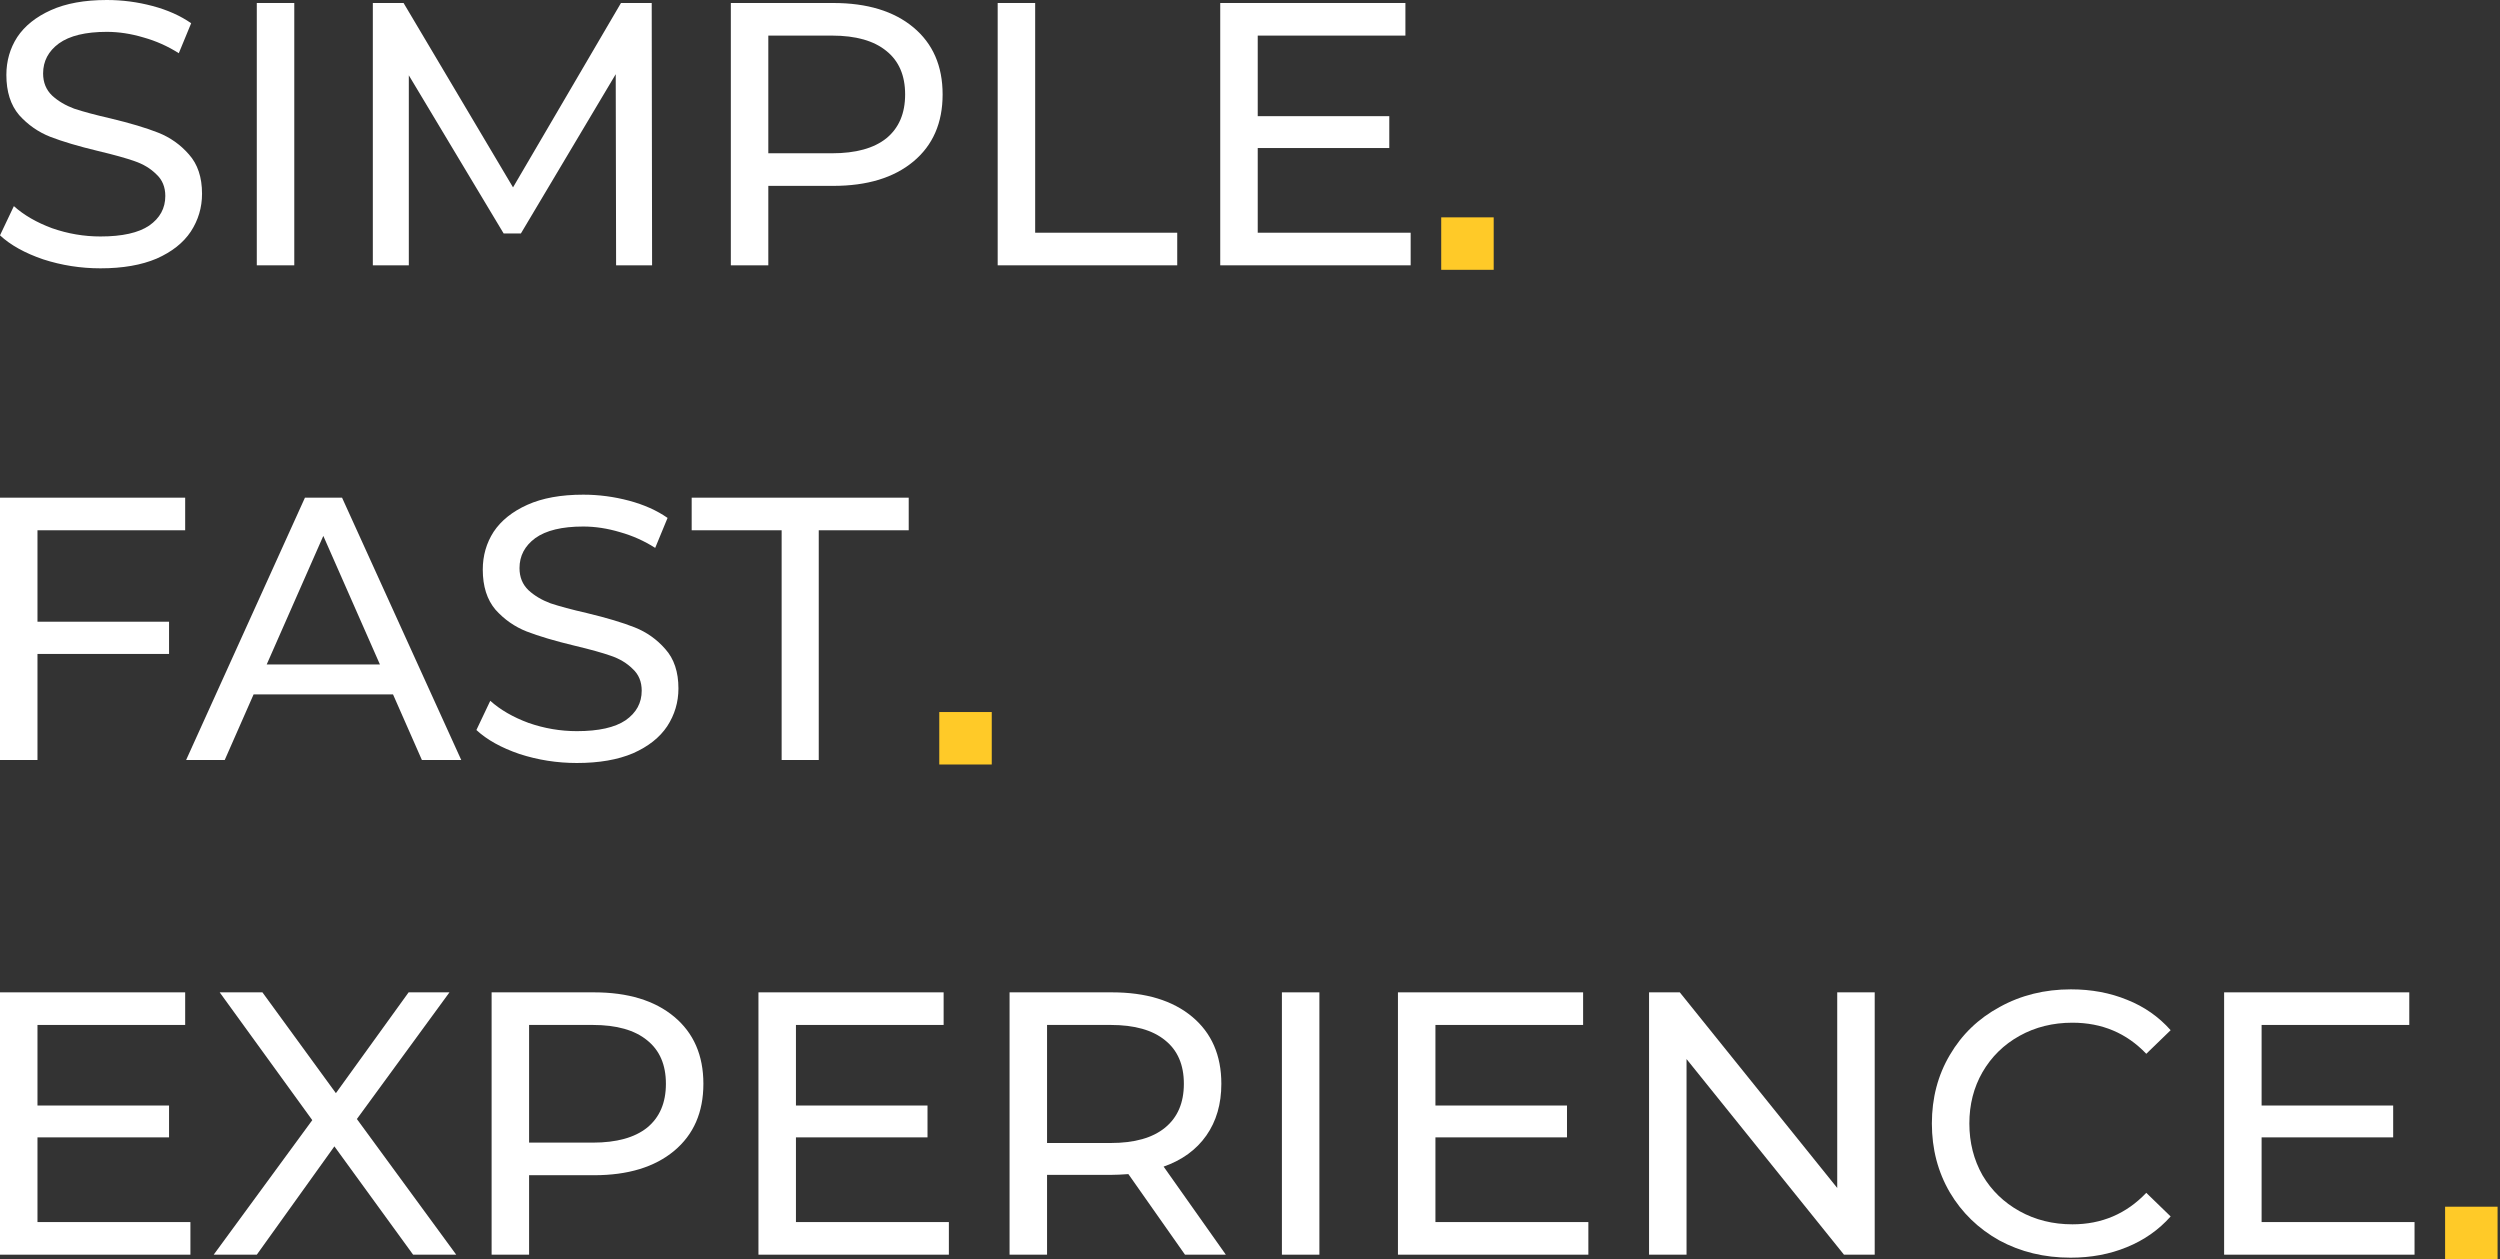
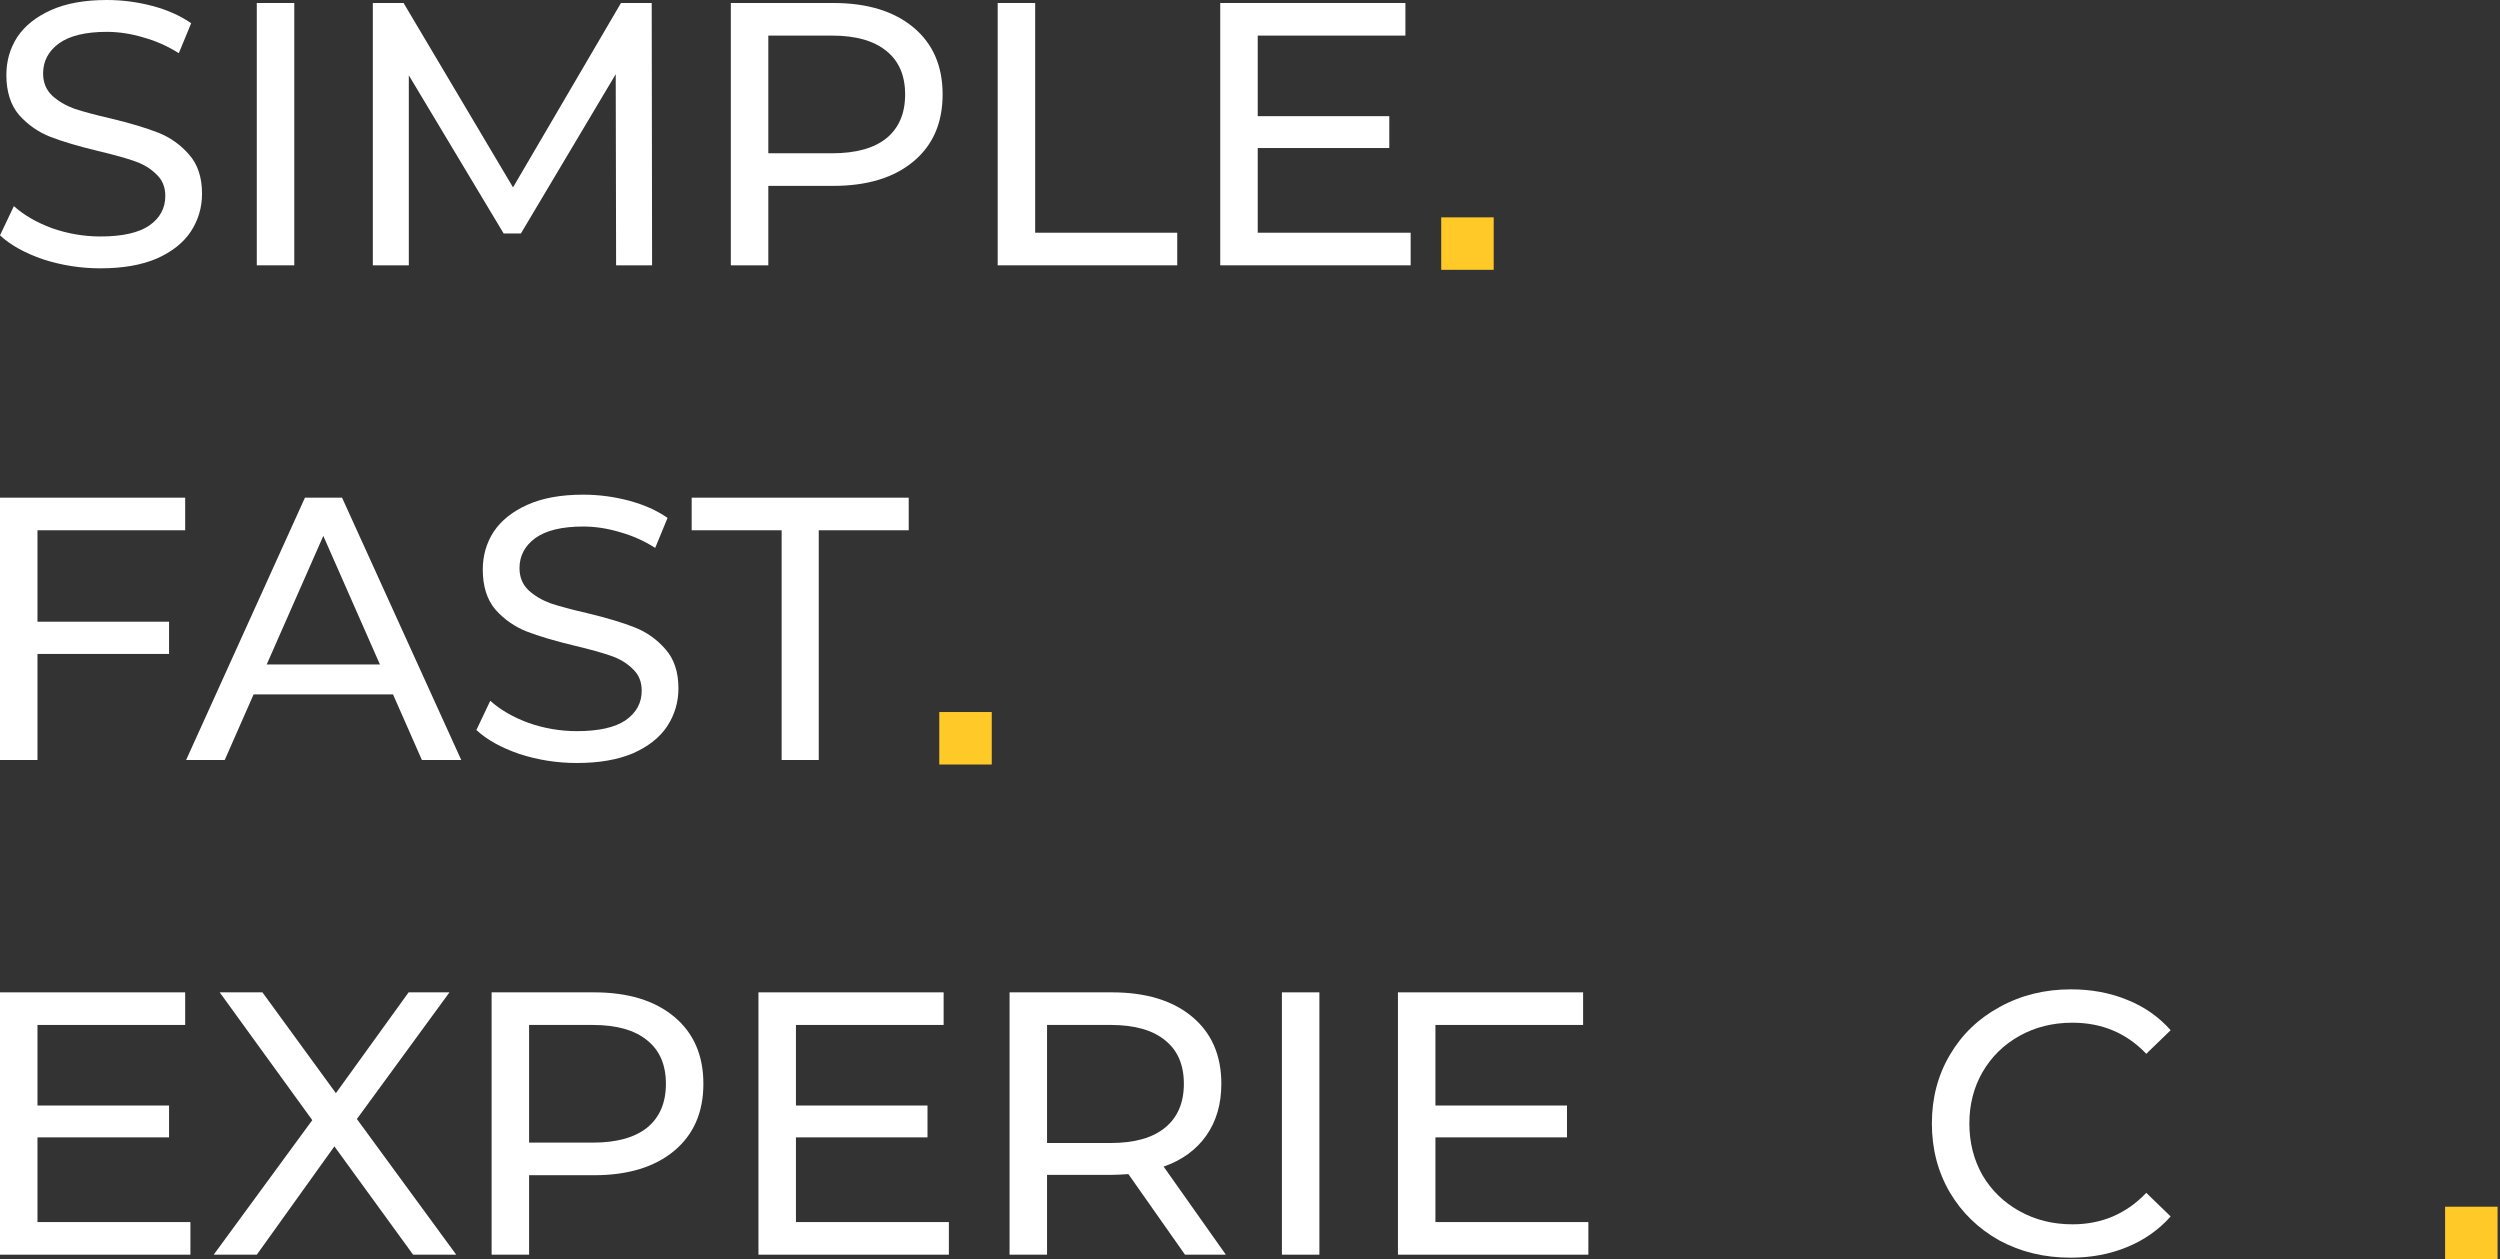
<svg xmlns="http://www.w3.org/2000/svg" width="409" height="206" viewBox="0 0 409 206" fill="none">
  <rect x="0" y="0" width="409" height="206" fill="#333333" stroke="none" />
  <path d="M16.435 43.898C13.205 43.898 10.077 43.407 7.052 42.426C4.068 41.404 1.717 40.096 0 38.502L2.269 33.72C3.904 35.192 5.989 36.397 8.524 37.337C11.1 38.237 13.736 38.686 16.435 38.686C19.991 38.686 22.649 38.094 24.407 36.908C26.165 35.682 27.044 34.068 27.044 32.065C27.044 30.593 26.553 29.408 25.572 28.509C24.631 27.569 23.446 26.854 22.015 26.363C20.625 25.873 18.642 25.321 16.067 24.708C12.837 23.931 10.22 23.155 8.217 22.378C6.255 21.601 4.558 20.416 3.127 18.822C1.737 17.187 1.042 15 1.042 12.262C1.042 9.973 1.635 7.909 2.821 6.07C4.047 4.23 5.887 2.759 8.34 1.655C10.793 0.552 13.839 0 17.477 0C20.012 0 22.506 0.327 24.959 0.981C27.411 1.635 29.517 2.575 31.275 3.801L29.251 8.706C27.452 7.562 25.531 6.703 23.487 6.131C21.443 5.518 19.439 5.211 17.477 5.211C14.002 5.211 11.386 5.845 9.628 7.112C7.911 8.379 7.052 10.014 7.052 12.017C7.052 13.488 7.543 14.694 8.524 15.634C9.505 16.533 10.711 17.248 12.142 17.78C13.614 18.27 15.597 18.802 18.09 19.374C21.32 20.15 23.916 20.927 25.878 21.704C27.841 22.48 29.517 23.666 30.907 25.259C32.338 26.854 33.053 28.999 33.053 31.697C33.053 33.945 32.44 36.009 31.213 37.889C29.987 39.729 28.127 41.2 25.633 42.304C23.139 43.366 20.073 43.898 16.435 43.898Z" fill="white" />
  <path d="M42.012 0.49H48.144V43.407H42.012V0.49Z" fill="white" />
  <path d="M100.794 43.407L100.733 12.139L85.218 38.196H82.397L66.883 12.323V43.407H60.996V0.49H66.024L83.931 30.655L101.592 0.49H106.62L106.681 43.407H100.794Z" fill="white" />
  <path d="M136.305 0.49C141.865 0.49 146.24 1.819 149.428 4.476C152.617 7.132 154.212 10.79 154.212 15.45C154.212 20.11 152.617 23.768 149.428 26.424C146.24 29.081 141.865 30.41 136.305 30.41H125.696V43.407H119.564V0.49H136.305ZM136.121 25.076C140.005 25.076 142.969 24.258 145.013 22.623C147.057 20.947 148.079 18.556 148.079 15.45C148.079 12.344 147.057 9.973 145.013 8.338C142.969 6.662 140.005 5.824 136.121 5.824H125.696V25.076H136.121Z" fill="white" />
  <path d="M163.221 0.49H169.353V38.073H192.595V43.407H163.221V0.49Z" fill="white" />
  <path d="M230.783 38.073V43.407H199.631V0.49H229.925V5.824H205.764V19.006H227.288V24.217H205.764V38.073H230.783Z" fill="white" />
  <rect x="235.783" y="35.559" width="8.585" height="8.583" fill="#FFCA28" />
  <path d="M6.132 86.753V101.712H27.657V106.985H6.132V124.336H0V81.419H30.294V86.753H6.132Z" fill="white" />
  <path d="M64.3 113.607H41.487L36.766 124.336H30.449L49.889 81.419H55.96L75.46 124.336H69.022L64.3 113.607ZM62.153 108.702L52.894 87.673L43.634 108.702H62.153Z" fill="white" />
  <path d="M94.374 124.826C91.144 124.826 88.017 124.336 84.991 123.355C82.007 122.333 79.656 121.025 77.939 119.431L80.208 114.649C81.843 116.12 83.928 117.326 86.463 118.266C89.039 119.165 91.675 119.615 94.374 119.615C97.93 119.615 100.588 119.022 102.346 117.837C104.104 116.611 104.983 114.996 104.983 112.993C104.983 111.522 104.492 110.337 103.511 109.437C102.571 108.497 101.385 107.782 99.954 107.292C98.564 106.801 96.581 106.249 94.006 105.636C90.776 104.86 88.16 104.083 86.156 103.307C84.194 102.53 82.498 101.345 81.067 99.751C79.677 98.116 78.982 95.929 78.982 93.191C78.982 90.902 79.574 88.838 80.76 86.998C81.987 85.159 83.826 83.688 86.279 82.584C88.732 81.48 91.778 80.929 95.416 80.929C97.951 80.929 100.445 81.255 102.898 81.909C105.351 82.564 107.456 83.504 109.214 84.73L107.19 89.635C105.391 88.49 103.47 87.632 101.426 87.059C99.382 86.446 97.379 86.14 95.416 86.14C91.941 86.14 89.325 86.773 87.567 88.04C85.85 89.308 84.991 90.942 84.991 92.945C84.991 94.417 85.482 95.622 86.463 96.562C87.444 97.462 88.65 98.177 90.081 98.708C91.553 99.199 93.536 99.73 96.029 100.302C99.259 101.079 101.855 101.856 103.817 102.632C105.78 103.409 107.456 104.594 108.846 106.188C110.277 107.782 110.992 109.928 110.992 112.626C110.992 114.874 110.379 116.938 109.153 118.818C107.926 120.657 106.066 122.129 103.572 123.232C101.078 124.295 98.012 124.826 94.374 124.826Z" fill="white" />
  <path d="M127.876 86.753H113.159V81.419H148.665V86.753H133.947V124.336H127.876V86.753Z" fill="white" />
  <rect x="153.665" y="116.488" width="8.585" height="8.583" fill="#FFCA28" />
  <path d="M31.152 199.93V205.264H0V162.348H30.294V167.682H6.132V180.863H27.657V186.074H6.132V199.93H31.152Z" fill="white" />
  <path d="M67.585 205.264L54.707 187.546L42.013 205.264H34.961L51.089 183.254L35.942 162.348H42.933L54.952 178.84L66.849 162.348H73.533L58.386 183.07L74.637 205.264H67.585Z" fill="white" />
  <path d="M97.168 162.348C102.728 162.348 107.102 163.676 110.291 166.333C113.48 168.989 115.074 172.648 115.074 177.307C115.074 181.967 113.48 185.625 110.291 188.282C107.102 190.938 102.728 192.267 97.168 192.267H86.559V205.264H80.427V162.348H97.168ZM96.984 186.933C100.868 186.933 103.832 186.115 105.876 184.48C107.92 182.805 108.942 180.413 108.942 177.307C108.942 174.201 107.92 171.83 105.876 170.195C103.832 168.519 100.868 167.682 96.984 167.682H86.559V186.933H96.984Z" fill="white" />
  <path d="M155.235 199.93V205.264H124.083V162.348H154.377V167.682H130.216V180.863H151.74V186.074H130.216V199.93H155.235Z" fill="white" />
  <path d="M193.864 205.264L184.604 192.083C183.46 192.164 182.56 192.205 181.906 192.205H171.297V205.264H165.165V162.348H181.906C187.466 162.348 191.84 163.676 195.029 166.333C198.218 168.989 199.812 172.648 199.812 177.307C199.812 180.618 198.995 183.438 197.36 185.768C195.724 188.098 193.394 189.794 190.369 190.857L200.548 205.264H193.864ZM181.722 186.994C185.606 186.994 188.57 186.156 190.614 184.48C192.658 182.805 193.68 180.413 193.68 177.307C193.68 174.201 192.658 171.83 190.614 170.195C188.57 168.519 185.606 167.682 181.722 167.682H171.297V186.994H181.722Z" fill="white" />
  <path d="M209.72 162.348H215.852V205.264H209.72V162.348Z" fill="white" />
  <path d="M259.856 199.93V205.264H228.704V162.348H258.997V167.682H234.836V180.863H256.36V186.074H234.836V199.93H259.856Z" fill="white" />
-   <path d="M306.702 162.348V205.264H301.673L275.918 173.261V205.264H269.785V162.348H274.814L300.57 194.351V162.348H306.702Z" fill="white" />
  <path d="M338.745 205.755C334.452 205.755 330.568 204.815 327.093 202.935C323.659 201.013 320.961 198.398 318.999 195.087C317.036 191.735 316.055 187.975 316.055 183.806C316.055 179.637 317.036 175.897 318.999 172.586C320.961 169.235 323.68 166.619 327.155 164.739C330.629 162.818 334.513 161.857 338.806 161.857C342.158 161.857 345.224 162.429 348.004 163.574C350.784 164.677 353.155 166.333 355.118 168.54L351.132 172.402C347.902 169.01 343.875 167.314 339.051 167.314C335.862 167.314 332.98 168.029 330.405 169.459C327.829 170.89 325.805 172.872 324.334 175.407C322.903 177.9 322.187 180.7 322.187 183.806C322.187 186.912 322.903 189.733 324.334 192.267C325.805 194.76 327.829 196.722 330.405 198.152C332.98 199.583 335.862 200.298 339.051 200.298C343.834 200.298 347.861 198.582 351.132 195.148L355.118 199.011C353.155 201.218 350.764 202.894 347.943 204.038C345.163 205.183 342.097 205.755 338.745 205.755Z" fill="white" />
-   <path d="M395.018 199.93V205.264H363.866V162.348H394.159V167.682H369.998V180.863H391.523V186.074H369.998V199.93H395.018Z" fill="white" />
  <rect x="400.018" y="197.417" width="8.585" height="8.583" fill="#FFCA28" />
</svg>